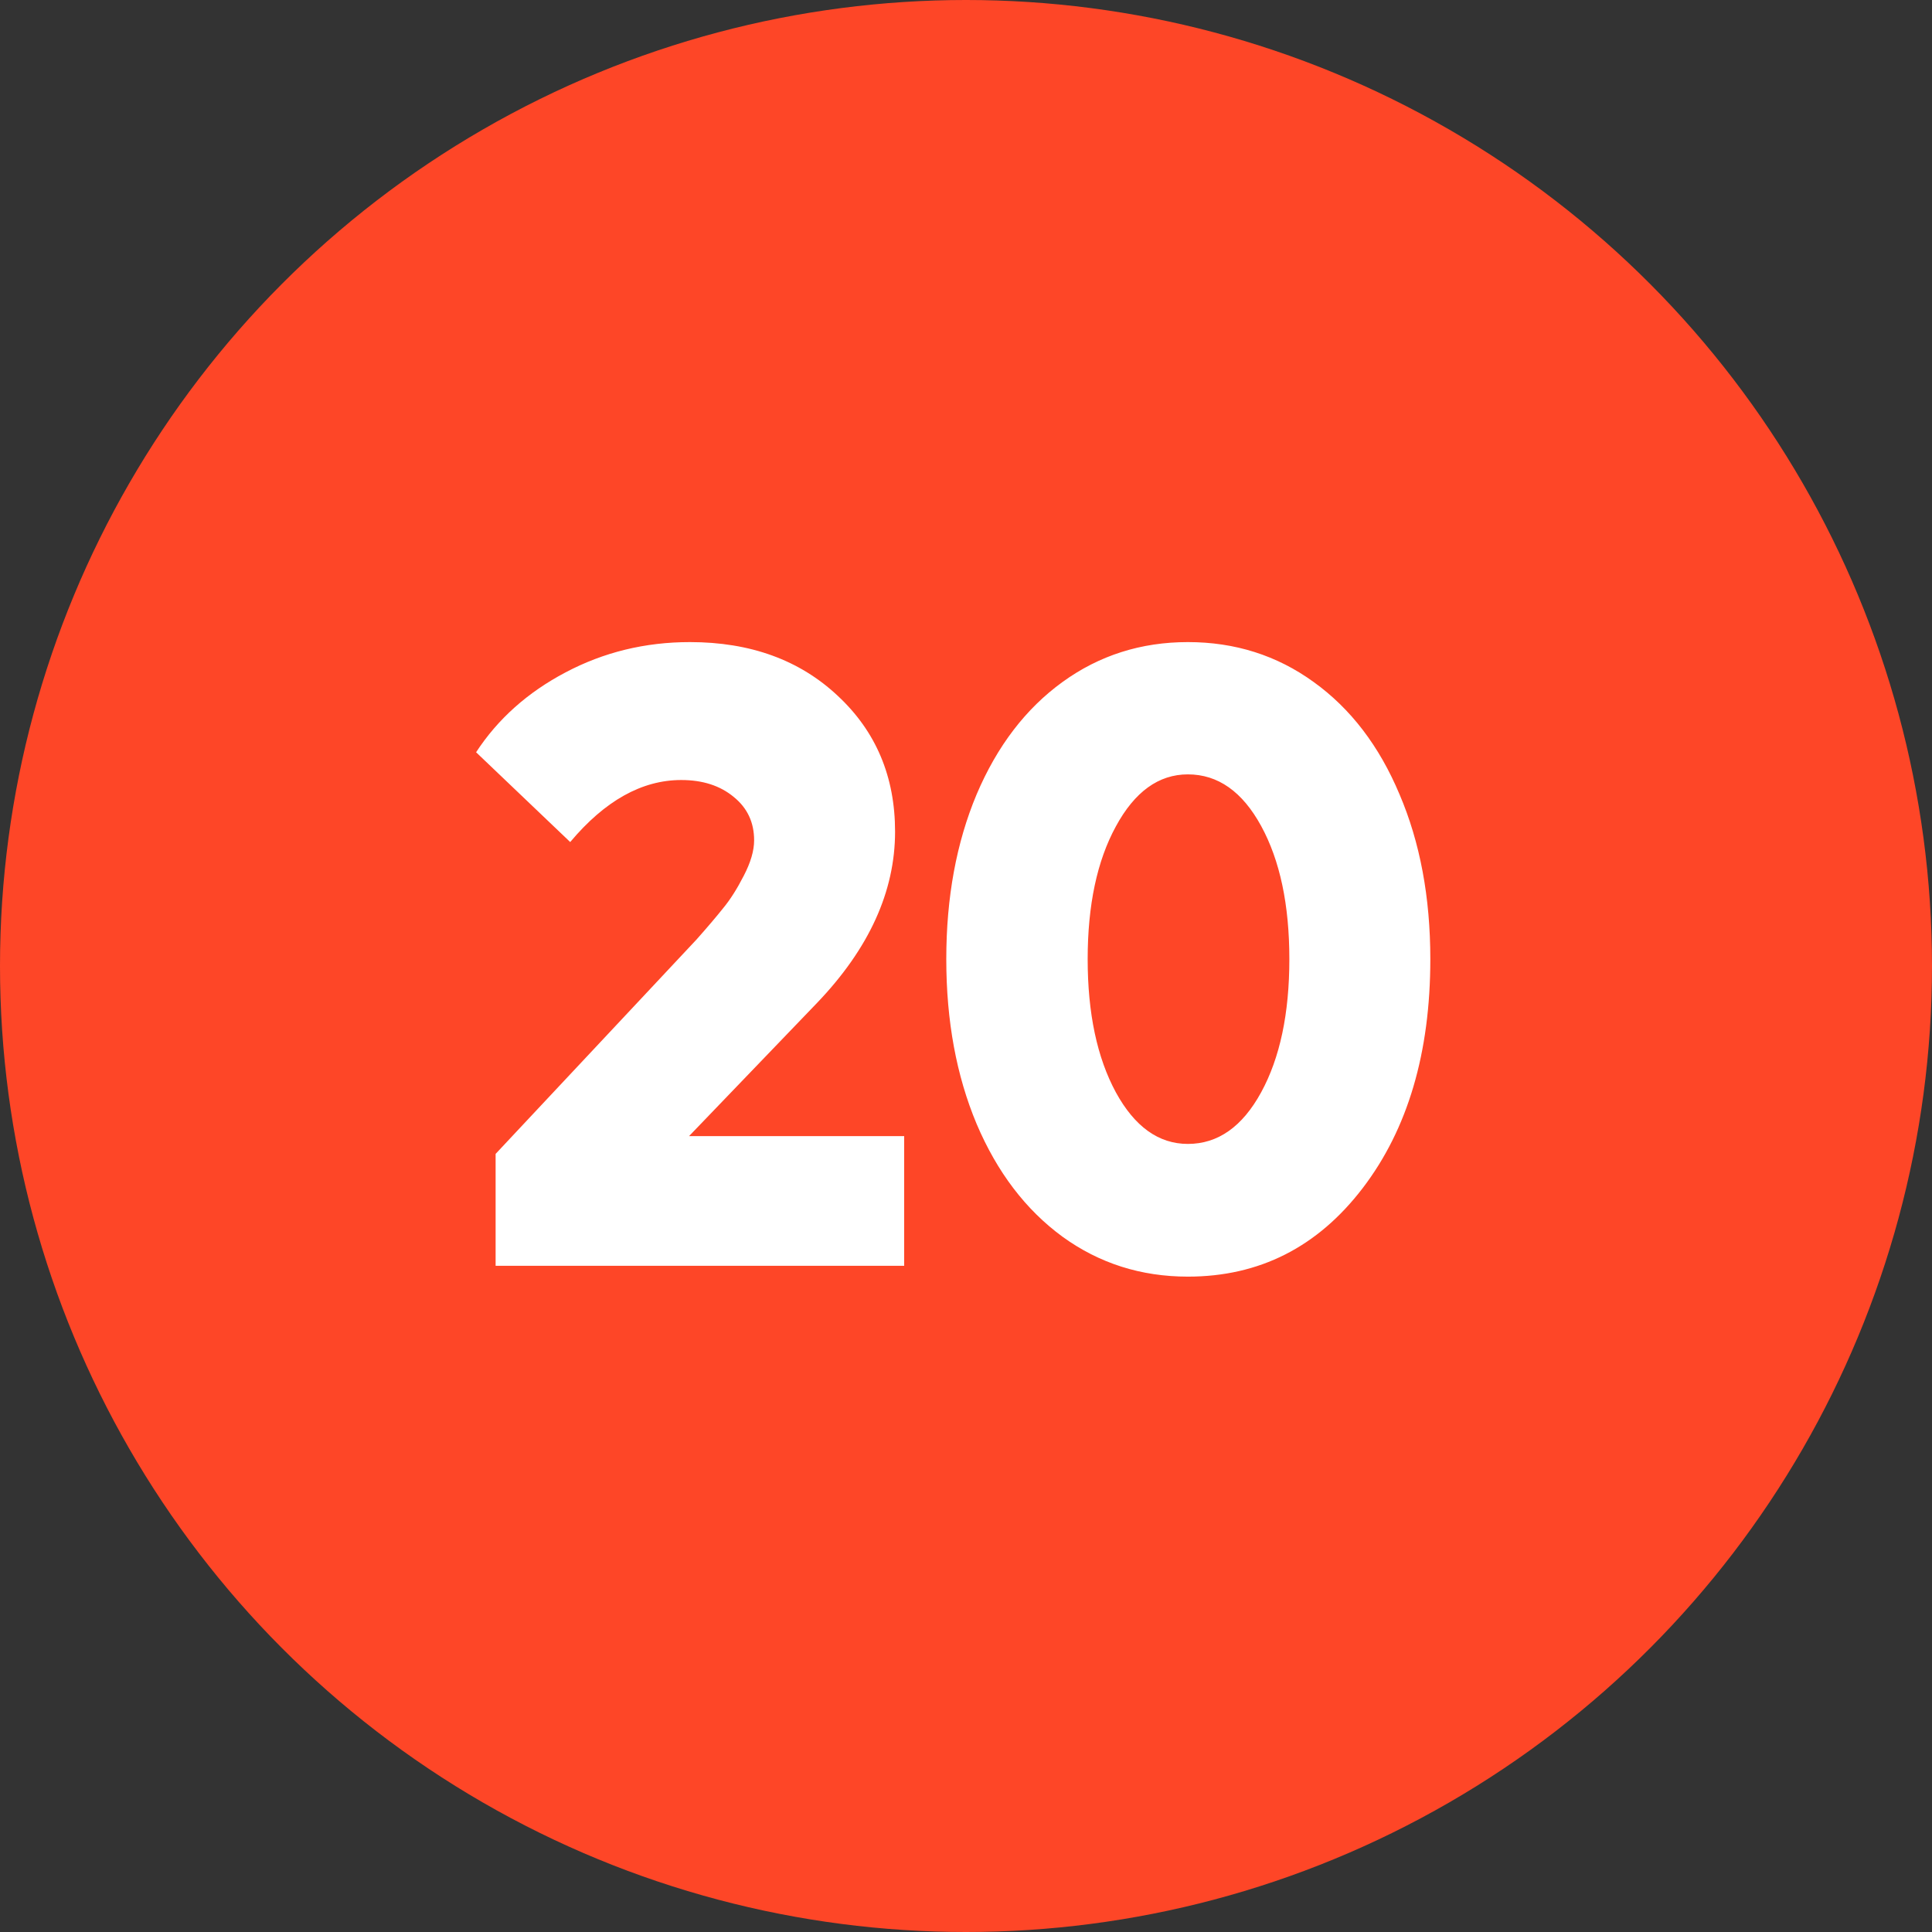
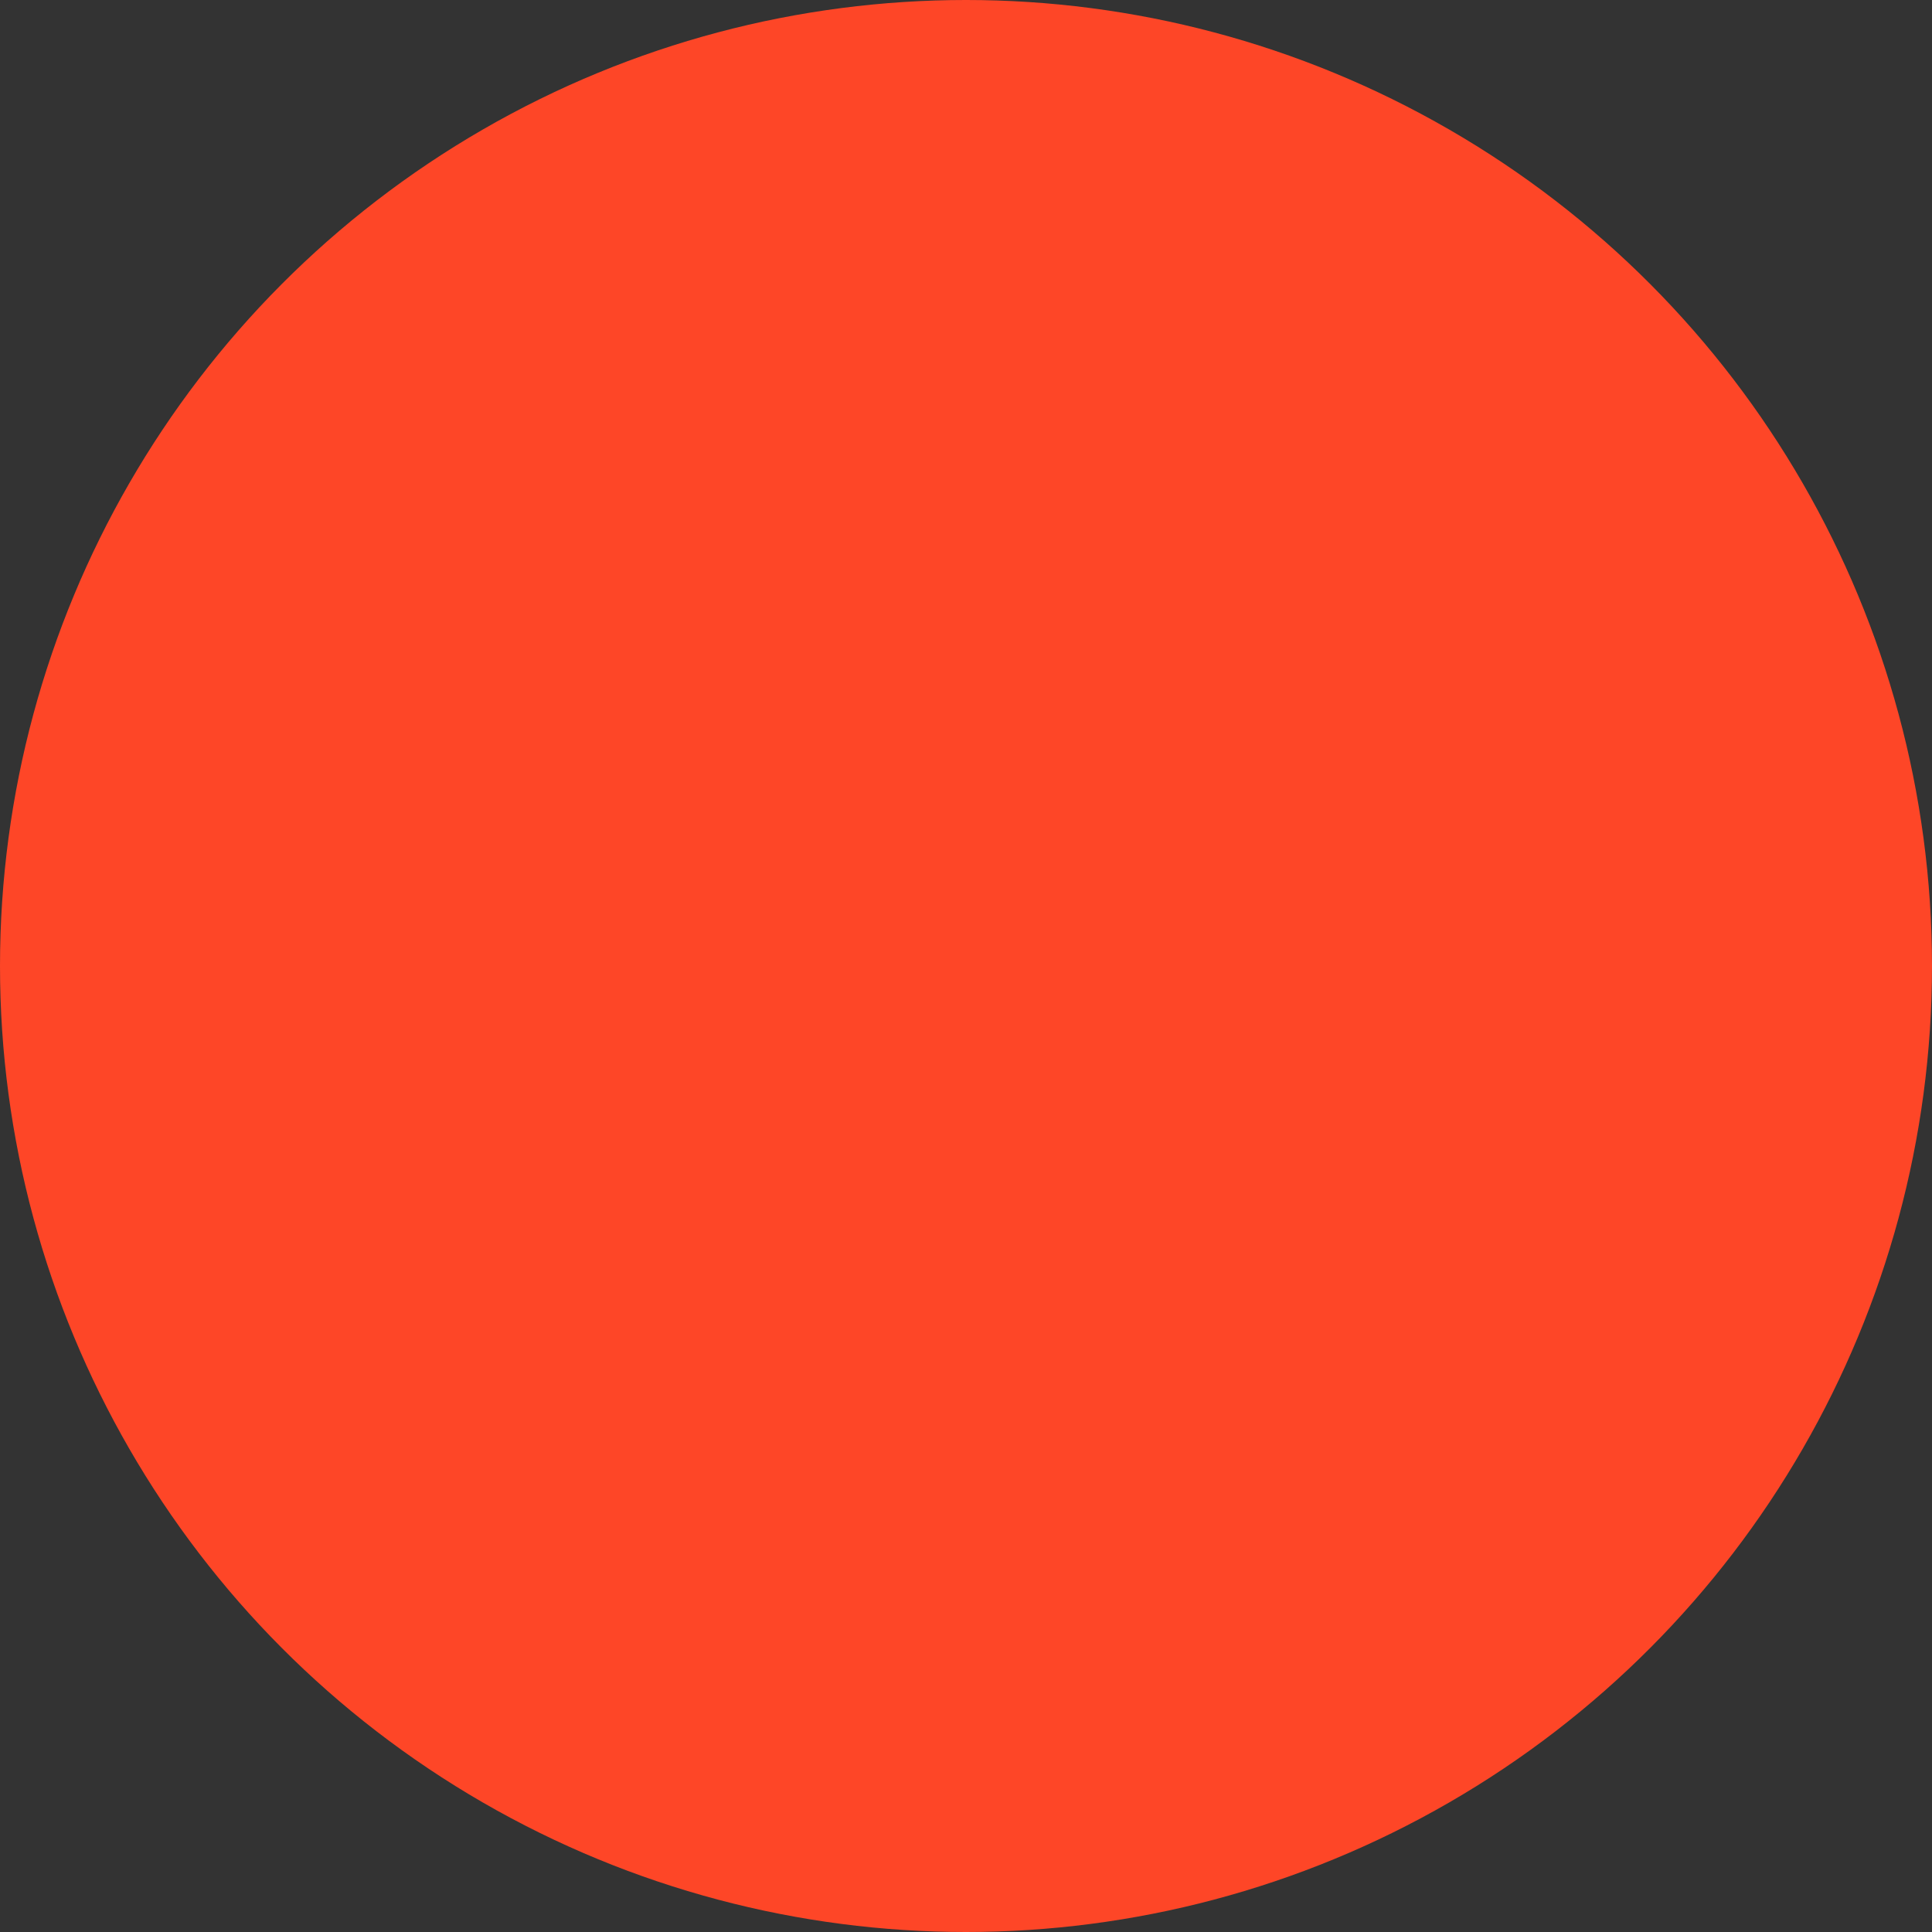
<svg xmlns="http://www.w3.org/2000/svg" width="87" height="87" viewBox="0 0 87 87" fill="none">
  <rect x="0" y="0" width="87" height="87" fill="#333333" stroke="none" />
  <circle cx="43.5" cy="43.5" r="43.5" fill="#FE4627" />
-   <path d="M31.029 51.16H40.716V57H22.318V51.961L31.361 42.312C31.869 41.74 32.272 41.264 32.572 40.887C32.884 40.509 33.19 40.027 33.49 39.441C33.802 38.842 33.959 38.309 33.959 37.84C33.959 37.033 33.653 36.382 33.041 35.887C32.429 35.379 31.641 35.125 30.677 35.125C28.907 35.125 27.24 36.056 25.677 37.918L21.439 33.875C22.416 32.378 23.757 31.18 25.462 30.281C27.181 29.37 29.05 28.914 31.068 28.914C33.789 28.914 36.009 29.721 37.728 31.336C39.447 32.938 40.306 34.975 40.306 37.449C40.306 40.145 39.134 42.716 36.791 45.164L31.029 51.16ZM53.491 57.488C51.381 57.488 49.5 56.889 47.846 55.691C46.192 54.48 44.903 52.788 43.979 50.613C43.067 48.439 42.612 45.965 42.612 43.191C42.612 40.418 43.067 37.944 43.979 35.77C44.903 33.595 46.192 31.909 47.846 30.711C49.5 29.513 51.381 28.914 53.491 28.914C55.613 28.914 57.501 29.513 59.155 30.711C60.821 31.909 62.11 33.595 63.022 35.77C63.946 37.931 64.409 40.405 64.409 43.191C64.409 47.41 63.393 50.848 61.362 53.504C59.331 56.16 56.707 57.488 53.491 57.488ZM53.491 51.512C54.845 51.512 55.945 50.737 56.791 49.188C57.638 47.638 58.061 45.639 58.061 43.191C58.061 40.743 57.638 38.745 56.791 37.195C55.945 35.646 54.845 34.871 53.491 34.871C52.175 34.871 51.095 35.652 50.248 37.215C49.402 38.764 48.979 40.757 48.979 43.191C48.979 45.626 49.402 47.625 50.248 49.188C51.095 50.737 52.175 51.512 53.491 51.512Z" fill="white" />
</svg>